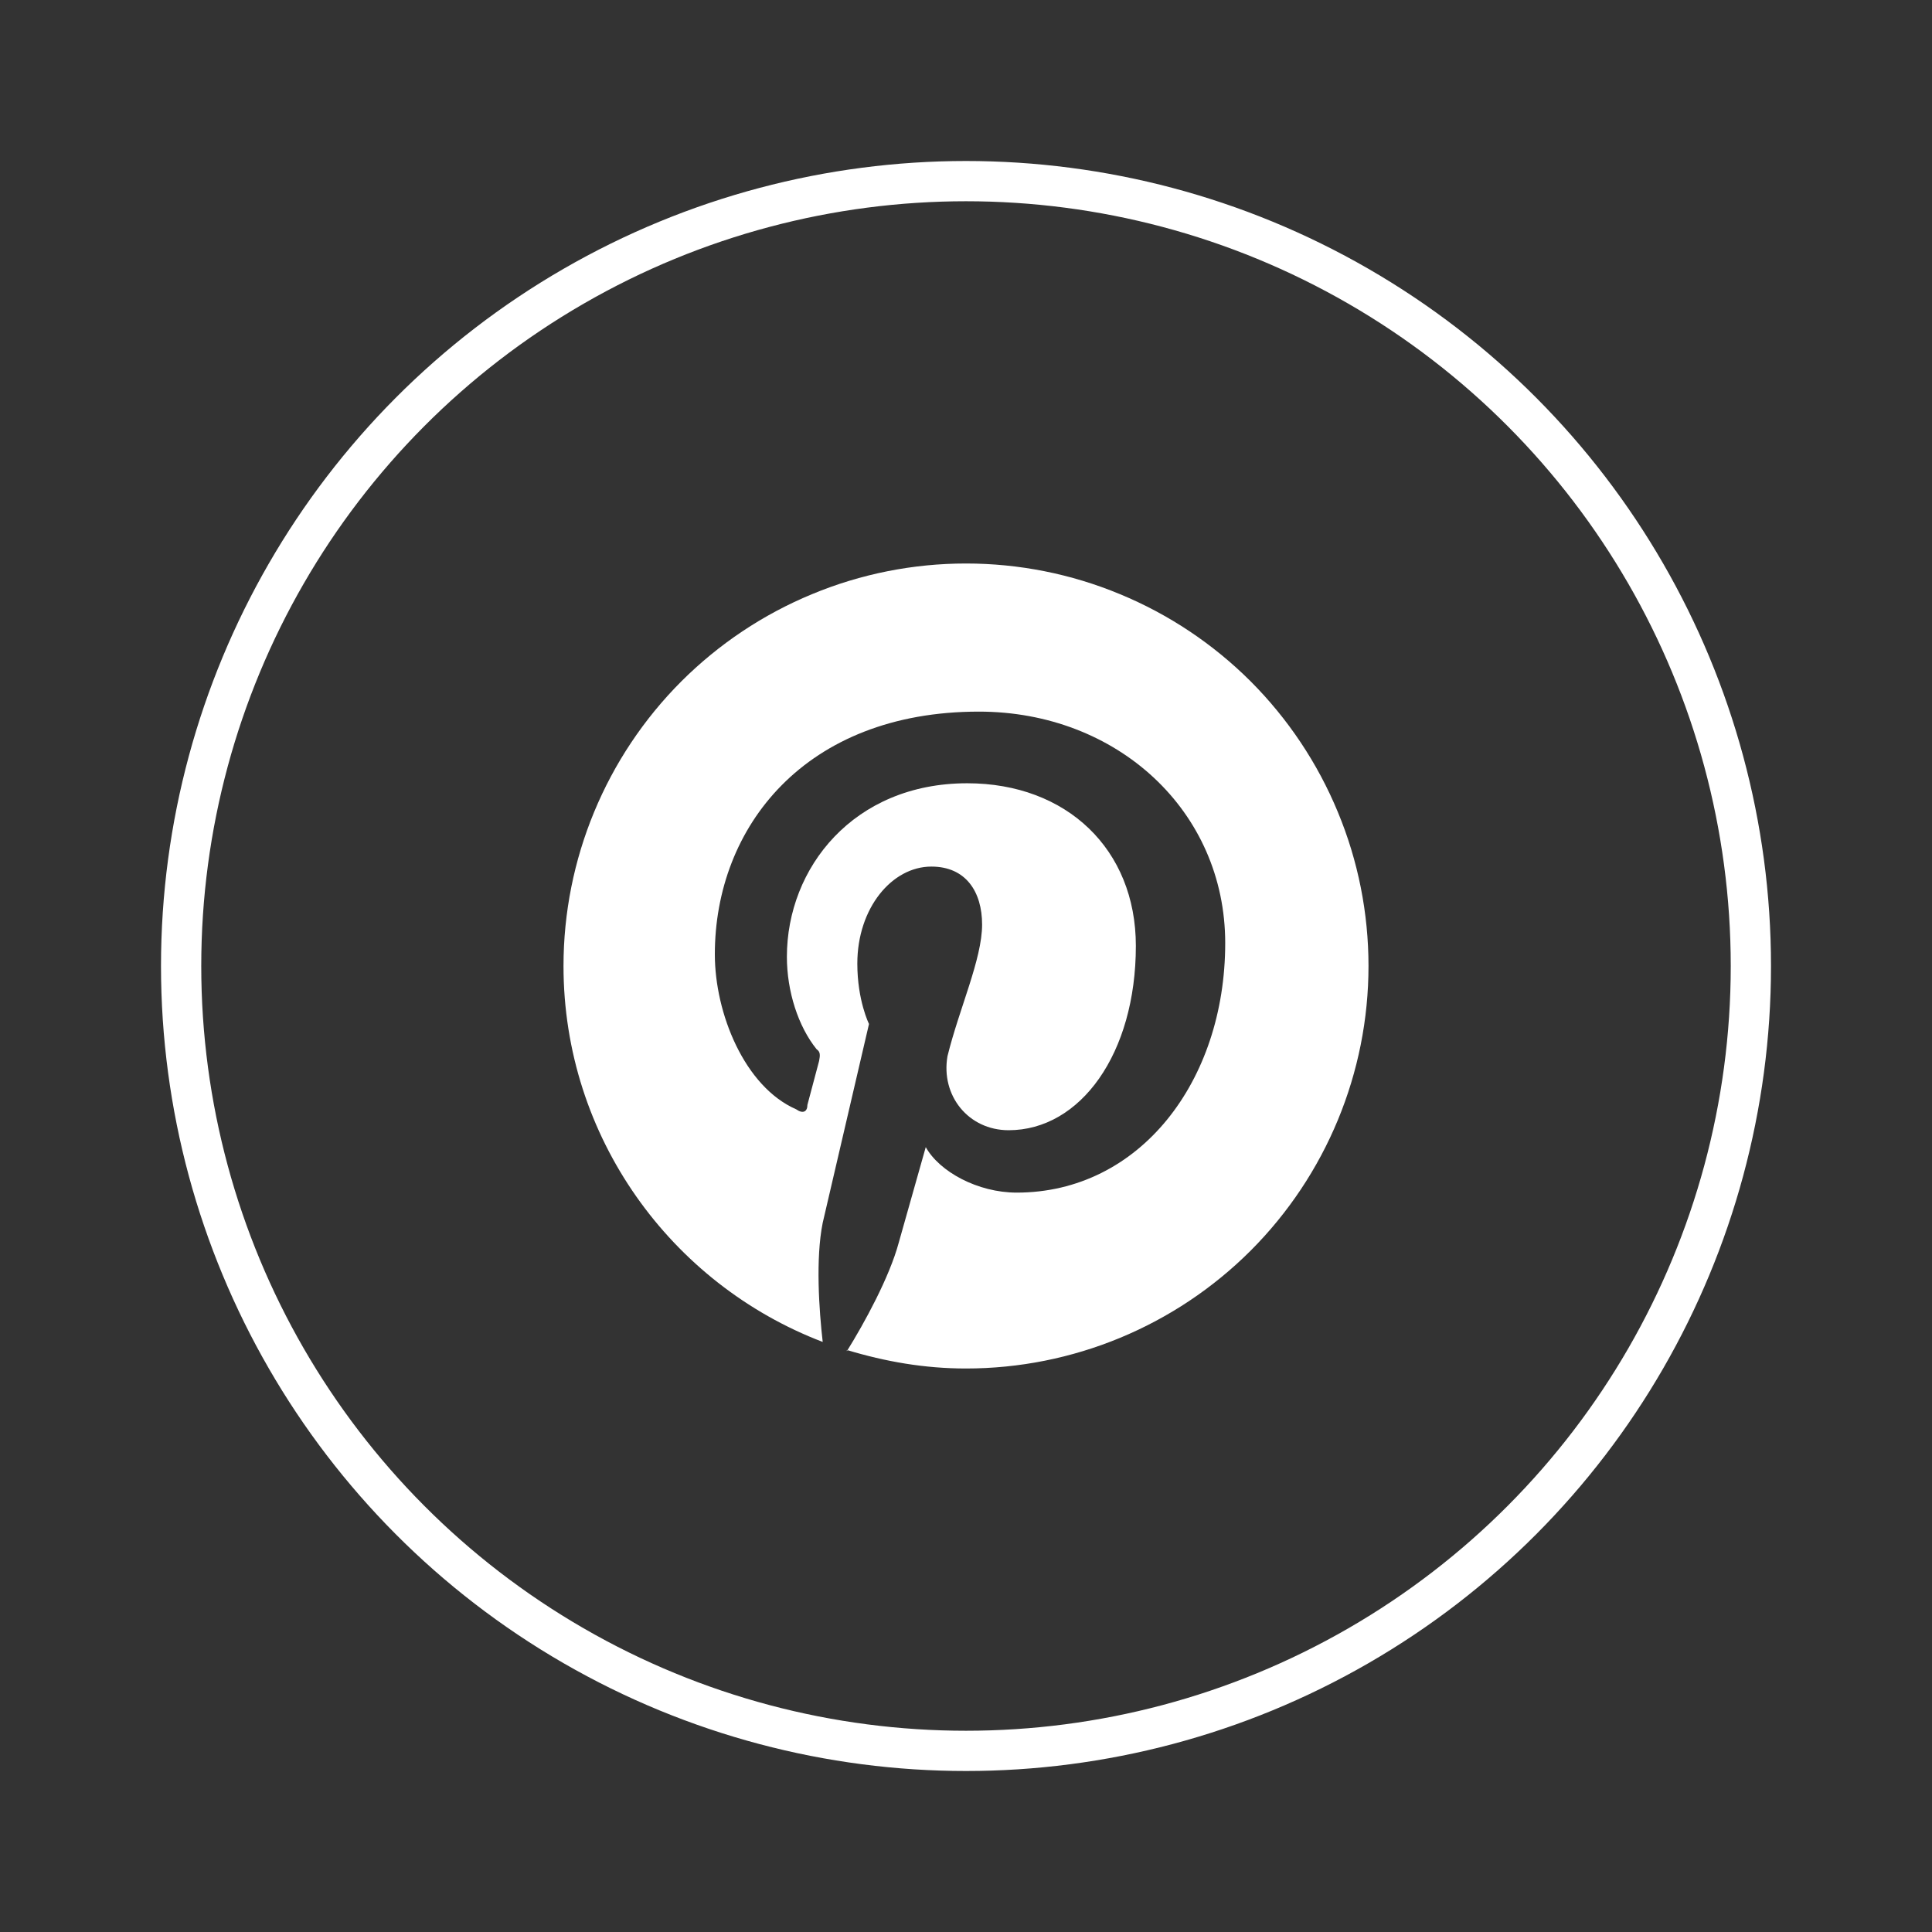
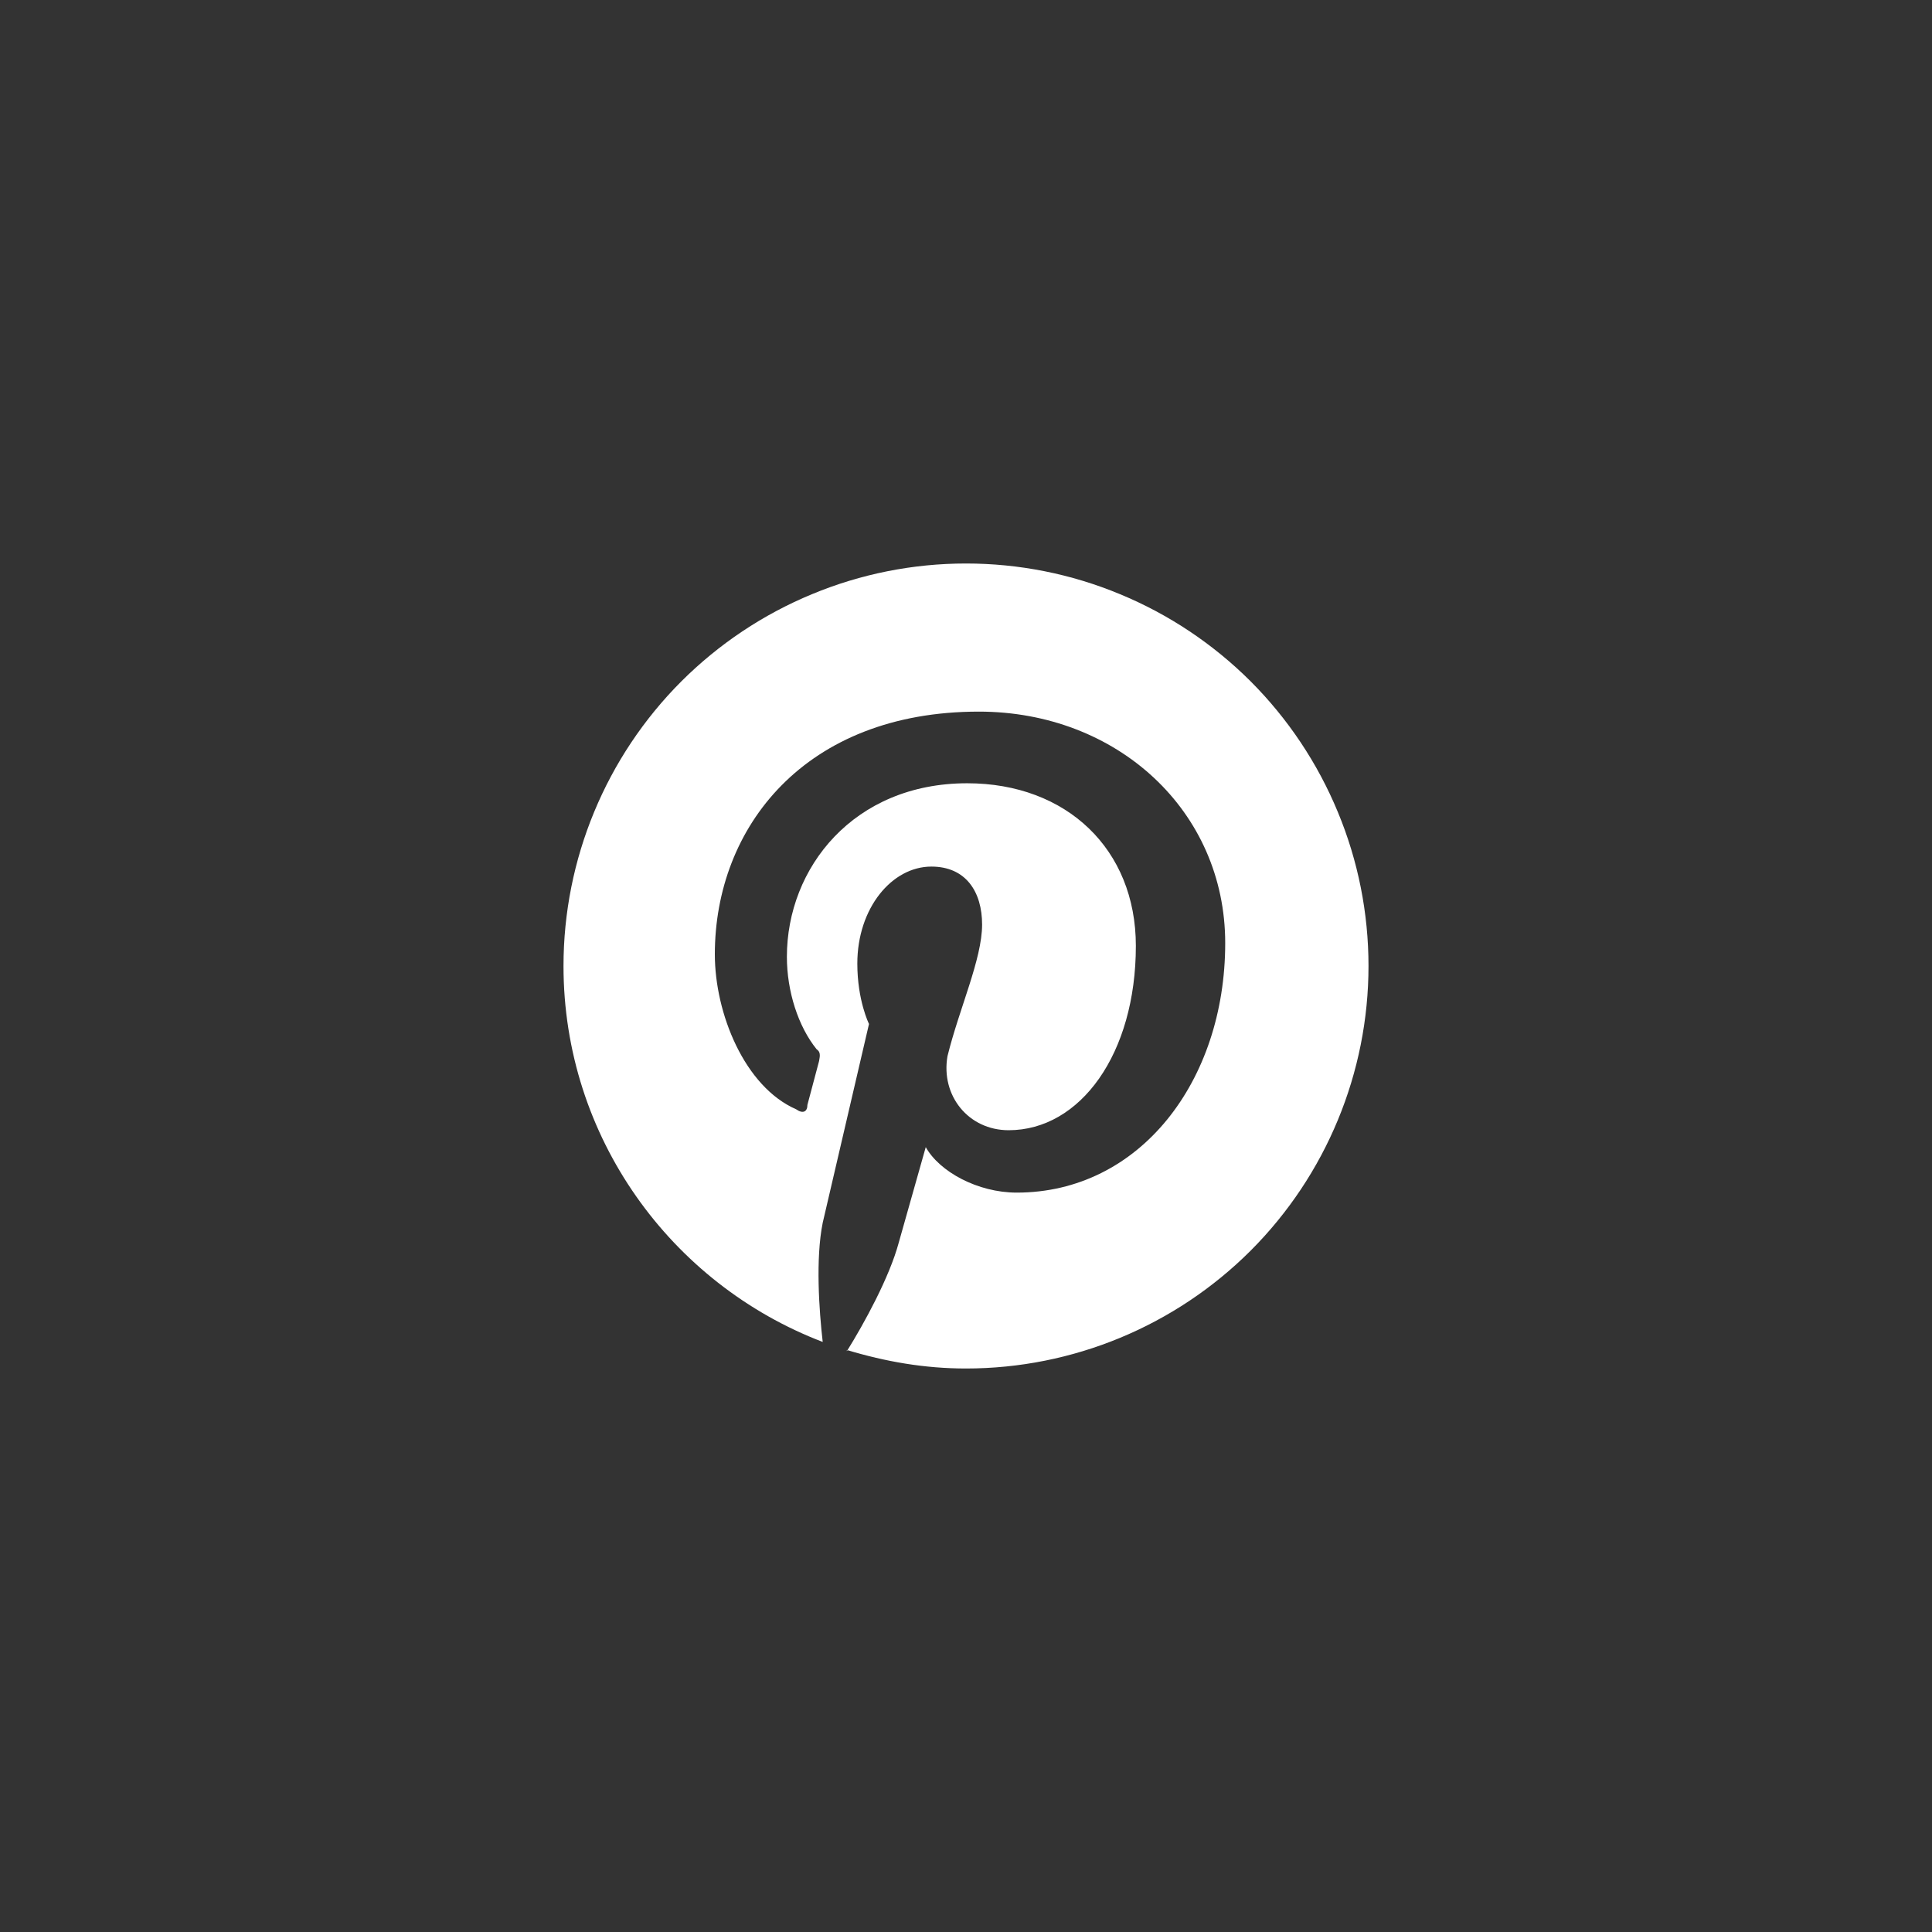
<svg xmlns="http://www.w3.org/2000/svg" width="24" height="24" viewBox="0 0 24 24" fill="none">
  <rect x="0" y="0" width="24" height="24" fill="#333333" stroke="none" />
-   <circle cx="12" cy="12" r="9.75" stroke="white" stroke-width="0.5" />
  <path d="M10.52 16.77C11 16.915 11.485 17 12 17C13.326 17 14.598 16.473 15.536 15.536C16.473 14.598 17 13.326 17 12C17 11.343 16.871 10.693 16.619 10.087C16.368 9.48 16 8.929 15.536 8.464C15.071 8 14.52 7.632 13.913 7.381C13.307 7.129 12.657 7 12 7C11.343 7 10.693 7.129 10.087 7.381C9.48 7.632 8.929 8 8.464 8.464C7.527 9.402 7 10.674 7 12C7 14.125 8.335 15.95 10.22 16.67C10.175 16.28 10.13 15.635 10.22 15.19L10.795 12.72C10.795 12.72 10.65 12.43 10.65 11.97C10.65 11.28 11.08 10.765 11.57 10.765C12 10.765 12.2 11.08 12.2 11.485C12.2 11.915 11.915 12.53 11.77 13.12C11.685 13.61 12.03 14.04 12.53 14.04C13.42 14.04 14.11 13.09 14.11 11.75C14.11 10.55 13.25 9.73 12.015 9.73C10.605 9.73 9.775 10.78 9.775 11.885C9.775 12.315 9.915 12.75 10.145 13.035C10.19 13.065 10.19 13.105 10.175 13.18L10.03 13.725C10.03 13.81 9.975 13.84 9.89 13.78C9.25 13.5 8.88 12.59 8.88 11.855C8.88 10.275 10 8.84 12.16 8.84C13.88 8.84 15.22 10.075 15.22 11.715C15.22 13.435 14.155 14.815 12.63 14.815C12.145 14.815 11.67 14.555 11.5 14.25L11.165 15.435C11.05 15.865 10.735 16.44 10.52 16.785V16.77Z" fill="white" />
</svg>